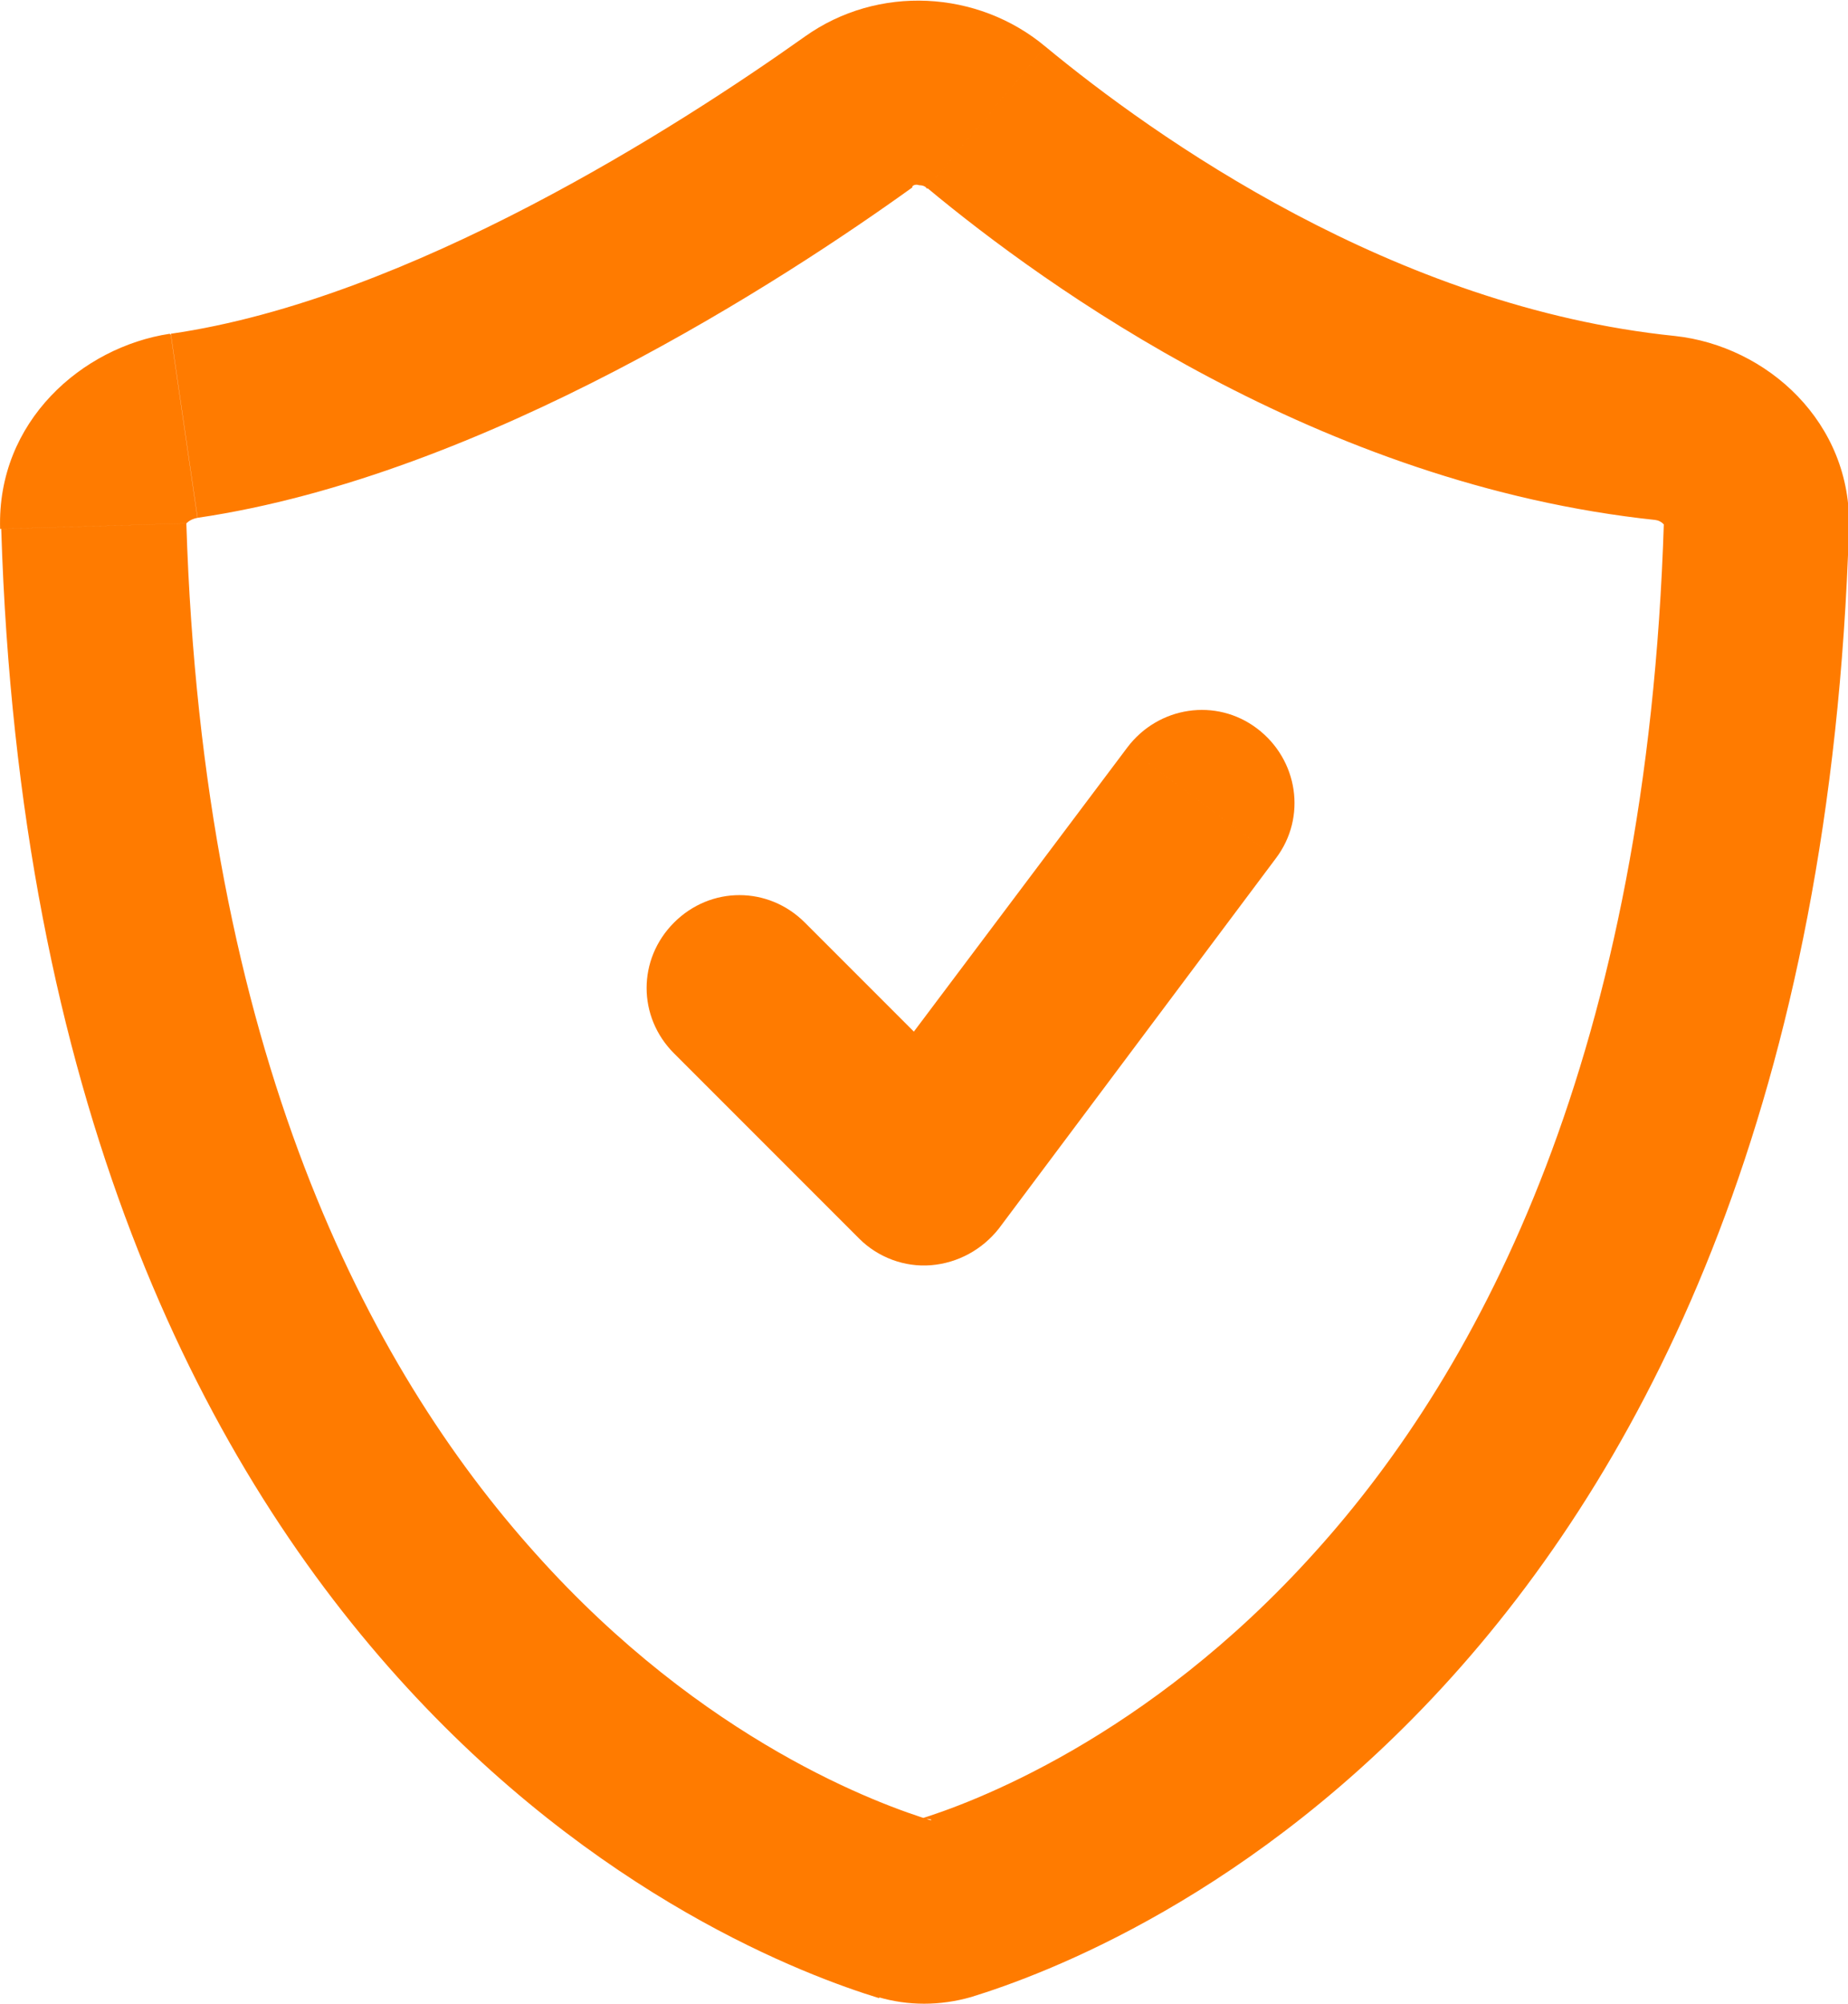
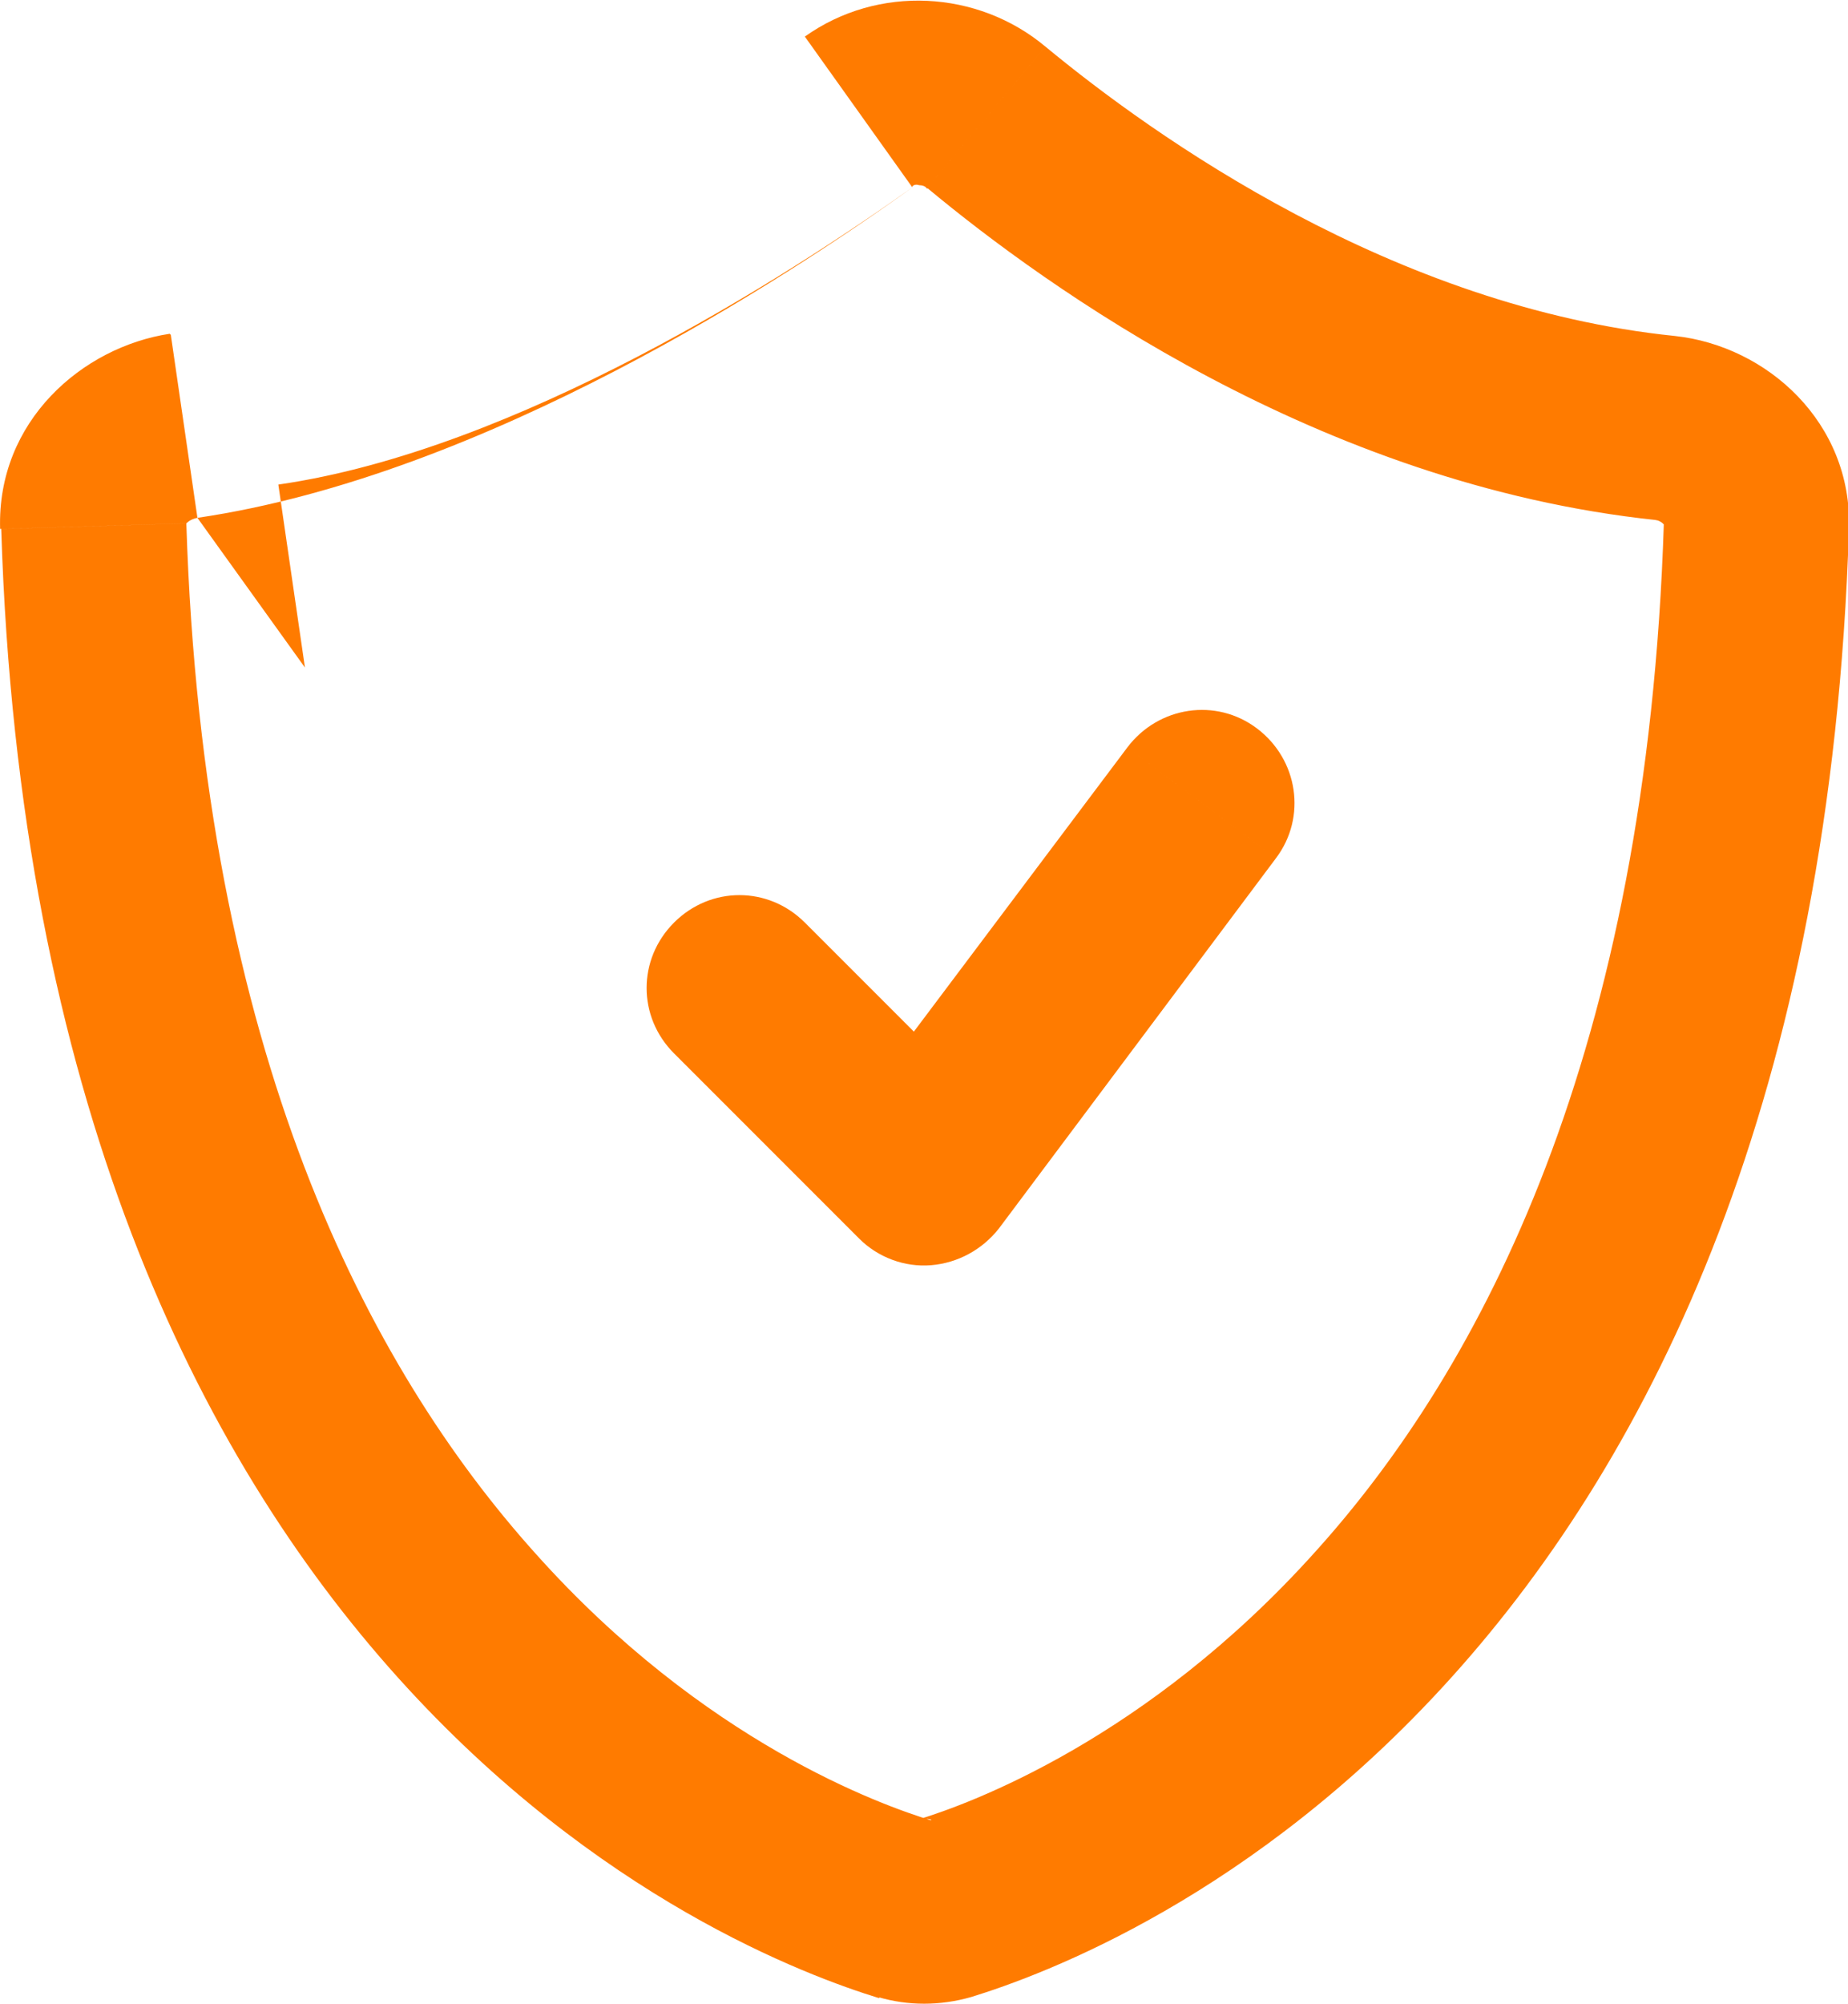
<svg xmlns="http://www.w3.org/2000/svg" xml:space="preserve" width="5.284mm" height="5.727mm" version="1.0" style="shape-rendering:geometricPrecision; text-rendering:geometricPrecision; image-rendering:optimizeQuality; fill-rule:evenodd; clip-rule:evenodd" viewBox="0 0 16.67 18.07">
  <defs>
    <style type="text/css"> .fil0 {fill:#FF7B00;fill-rule:nonzero} </style>
  </defs>
  <g id="Capa_x0020_1">
-     <path class="fil0" d="M7.26 8.32c-0.33,-0.33 -0.85,-0.33 -1.18,0 -0.33,0.33 -0.33,0.85 0,1.18l1.18 -1.18zm1.08 2.26l-0.59 0.59c0.17,0.17 0.41,0.26 0.65,0.24 0.24,-0.02 0.46,-0.14 0.61,-0.33l-0.67 -0.5zm3.17 -2.84c0.28,-0.37 0.2,-0.89 -0.17,-1.17 -0.37,-0.28 -0.89,-0.2 -1.17,0.17l1.34 1zm-3.35 9.47l-0.24 0.8 0.24 -0.8zm0.36 0l-0.24 -0.8 0.24 0.8zm-6.86 -13.37l-0.12 -0.83 0.12 0.83zm13.36 0.02l-0.09 0.83 0.09 -0.83zm-13.24 0.81c2.59,-0.38 5.31,-2.16 6.45,-2.98l-0.97 -1.36c-1.14,0.81 -3.57,2.37 -5.72,2.68l0.24 1.65zm6.59 -2.97c1.06,0.88 3.53,2.67 6.57,2.99l0.17 -1.66c-2.54,-0.26 -4.7,-1.8 -5.68,-2.61l-1.07 1.28zm-8.36 3.07c0.16,5.13 1.78,8.36 3.58,10.36 1.79,1.99 3.69,2.69 4.34,2.89l0.48 -1.6c-0.46,-0.14 -2.06,-0.71 -3.58,-2.41 -1.51,-1.68 -3,-4.52 -3.15,-9.29l-1.67 0.05zm8.75 13.24c0.65,-0.2 2.55,-0.9 4.34,-2.89 1.8,-2 3.42,-5.23 3.58,-10.36l-1.67 -0.05c-0.15,4.78 -1.64,7.62 -3.15,9.29 -1.52,1.69 -3.12,2.27 -3.58,2.41l0.48 1.6zm-2.68 -8.51l1.67 1.67 1.18 -1.18 -1.67 -1.67 -1.18 1.18zm2.93 1.58l2.5 -3.34 -1.34 -1 -2.51 3.34 1.34 1zm-0.78 -9.4c0.01,-0.01 0.03,-0.02 0.06,-0.01 0.03,0 0.06,0.01 0.07,0.03l1.07 -1.28c-0.61,-0.51 -1.51,-0.56 -2.17,-0.09l0.97 1.36zm-0.31 16.33c0.27,0.08 0.56,0.08 0.84,0l-0.48 -1.6c0.04,-0.01 0.09,-0.01 0.12,0l-0.48 1.6zm-6.39 -15c-0.79,0.12 -1.56,0.79 -1.53,1.76l1.67 -0.05c0,0 -0,0.01 -0,0.01 -0,0 0,-0 0.01,-0.01 0.02,-0.02 0.05,-0.04 0.1,-0.05l-0.24 -1.65zm13.4 1.68c0.03,0 0.06,0.02 0.07,0.03 0.01,0.01 0.01,0.01 0.01,0.01 -0,-0 -0,-0.01 -0,-0.01l1.67 0.05c0.03,-0.96 -0.74,-1.65 -1.57,-1.74l-0.17 1.66z" />
+     <path class="fil0" d="M7.26 8.32c-0.33,-0.33 -0.85,-0.33 -1.18,0 -0.33,0.33 -0.33,0.85 0,1.18l1.18 -1.18zm1.08 2.26l-0.59 0.59c0.17,0.17 0.41,0.26 0.65,0.24 0.24,-0.02 0.46,-0.14 0.61,-0.33l-0.67 -0.5zm3.17 -2.84c0.28,-0.37 0.2,-0.89 -0.17,-1.17 -0.37,-0.28 -0.89,-0.2 -1.17,0.17l1.34 1zm-3.35 9.47l-0.24 0.8 0.24 -0.8zm0.36 0l-0.24 -0.8 0.24 0.8zm-6.86 -13.37l-0.12 -0.83 0.12 0.83zm13.36 0.02l-0.09 0.83 0.09 -0.83zm-13.24 0.81c2.59,-0.38 5.31,-2.16 6.45,-2.98c-1.14,0.81 -3.57,2.37 -5.72,2.68l0.24 1.65zm6.59 -2.97c1.06,0.88 3.53,2.67 6.57,2.99l0.17 -1.66c-2.54,-0.26 -4.7,-1.8 -5.68,-2.61l-1.07 1.28zm-8.36 3.07c0.16,5.13 1.78,8.36 3.58,10.36 1.79,1.99 3.69,2.69 4.34,2.89l0.48 -1.6c-0.46,-0.14 -2.06,-0.71 -3.58,-2.41 -1.51,-1.68 -3,-4.52 -3.15,-9.29l-1.67 0.05zm8.75 13.24c0.65,-0.2 2.55,-0.9 4.34,-2.89 1.8,-2 3.42,-5.23 3.58,-10.36l-1.67 -0.05c-0.15,4.78 -1.64,7.62 -3.15,9.29 -1.52,1.69 -3.12,2.27 -3.58,2.41l0.48 1.6zm-2.68 -8.51l1.67 1.67 1.18 -1.18 -1.67 -1.67 -1.18 1.18zm2.93 1.58l2.5 -3.34 -1.34 -1 -2.51 3.34 1.34 1zm-0.78 -9.4c0.01,-0.01 0.03,-0.02 0.06,-0.01 0.03,0 0.06,0.01 0.07,0.03l1.07 -1.28c-0.61,-0.51 -1.51,-0.56 -2.17,-0.09l0.97 1.36zm-0.31 16.33c0.27,0.08 0.56,0.08 0.84,0l-0.48 -1.6c0.04,-0.01 0.09,-0.01 0.12,0l-0.48 1.6zm-6.39 -15c-0.79,0.12 -1.56,0.79 -1.53,1.76l1.67 -0.05c0,0 -0,0.01 -0,0.01 -0,0 0,-0 0.01,-0.01 0.02,-0.02 0.05,-0.04 0.1,-0.05l-0.24 -1.65zm13.4 1.68c0.03,0 0.06,0.02 0.07,0.03 0.01,0.01 0.01,0.01 0.01,0.01 -0,-0 -0,-0.01 -0,-0.01l1.67 0.05c0.03,-0.96 -0.74,-1.65 -1.57,-1.74l-0.17 1.66z" />
  </g>
</svg>